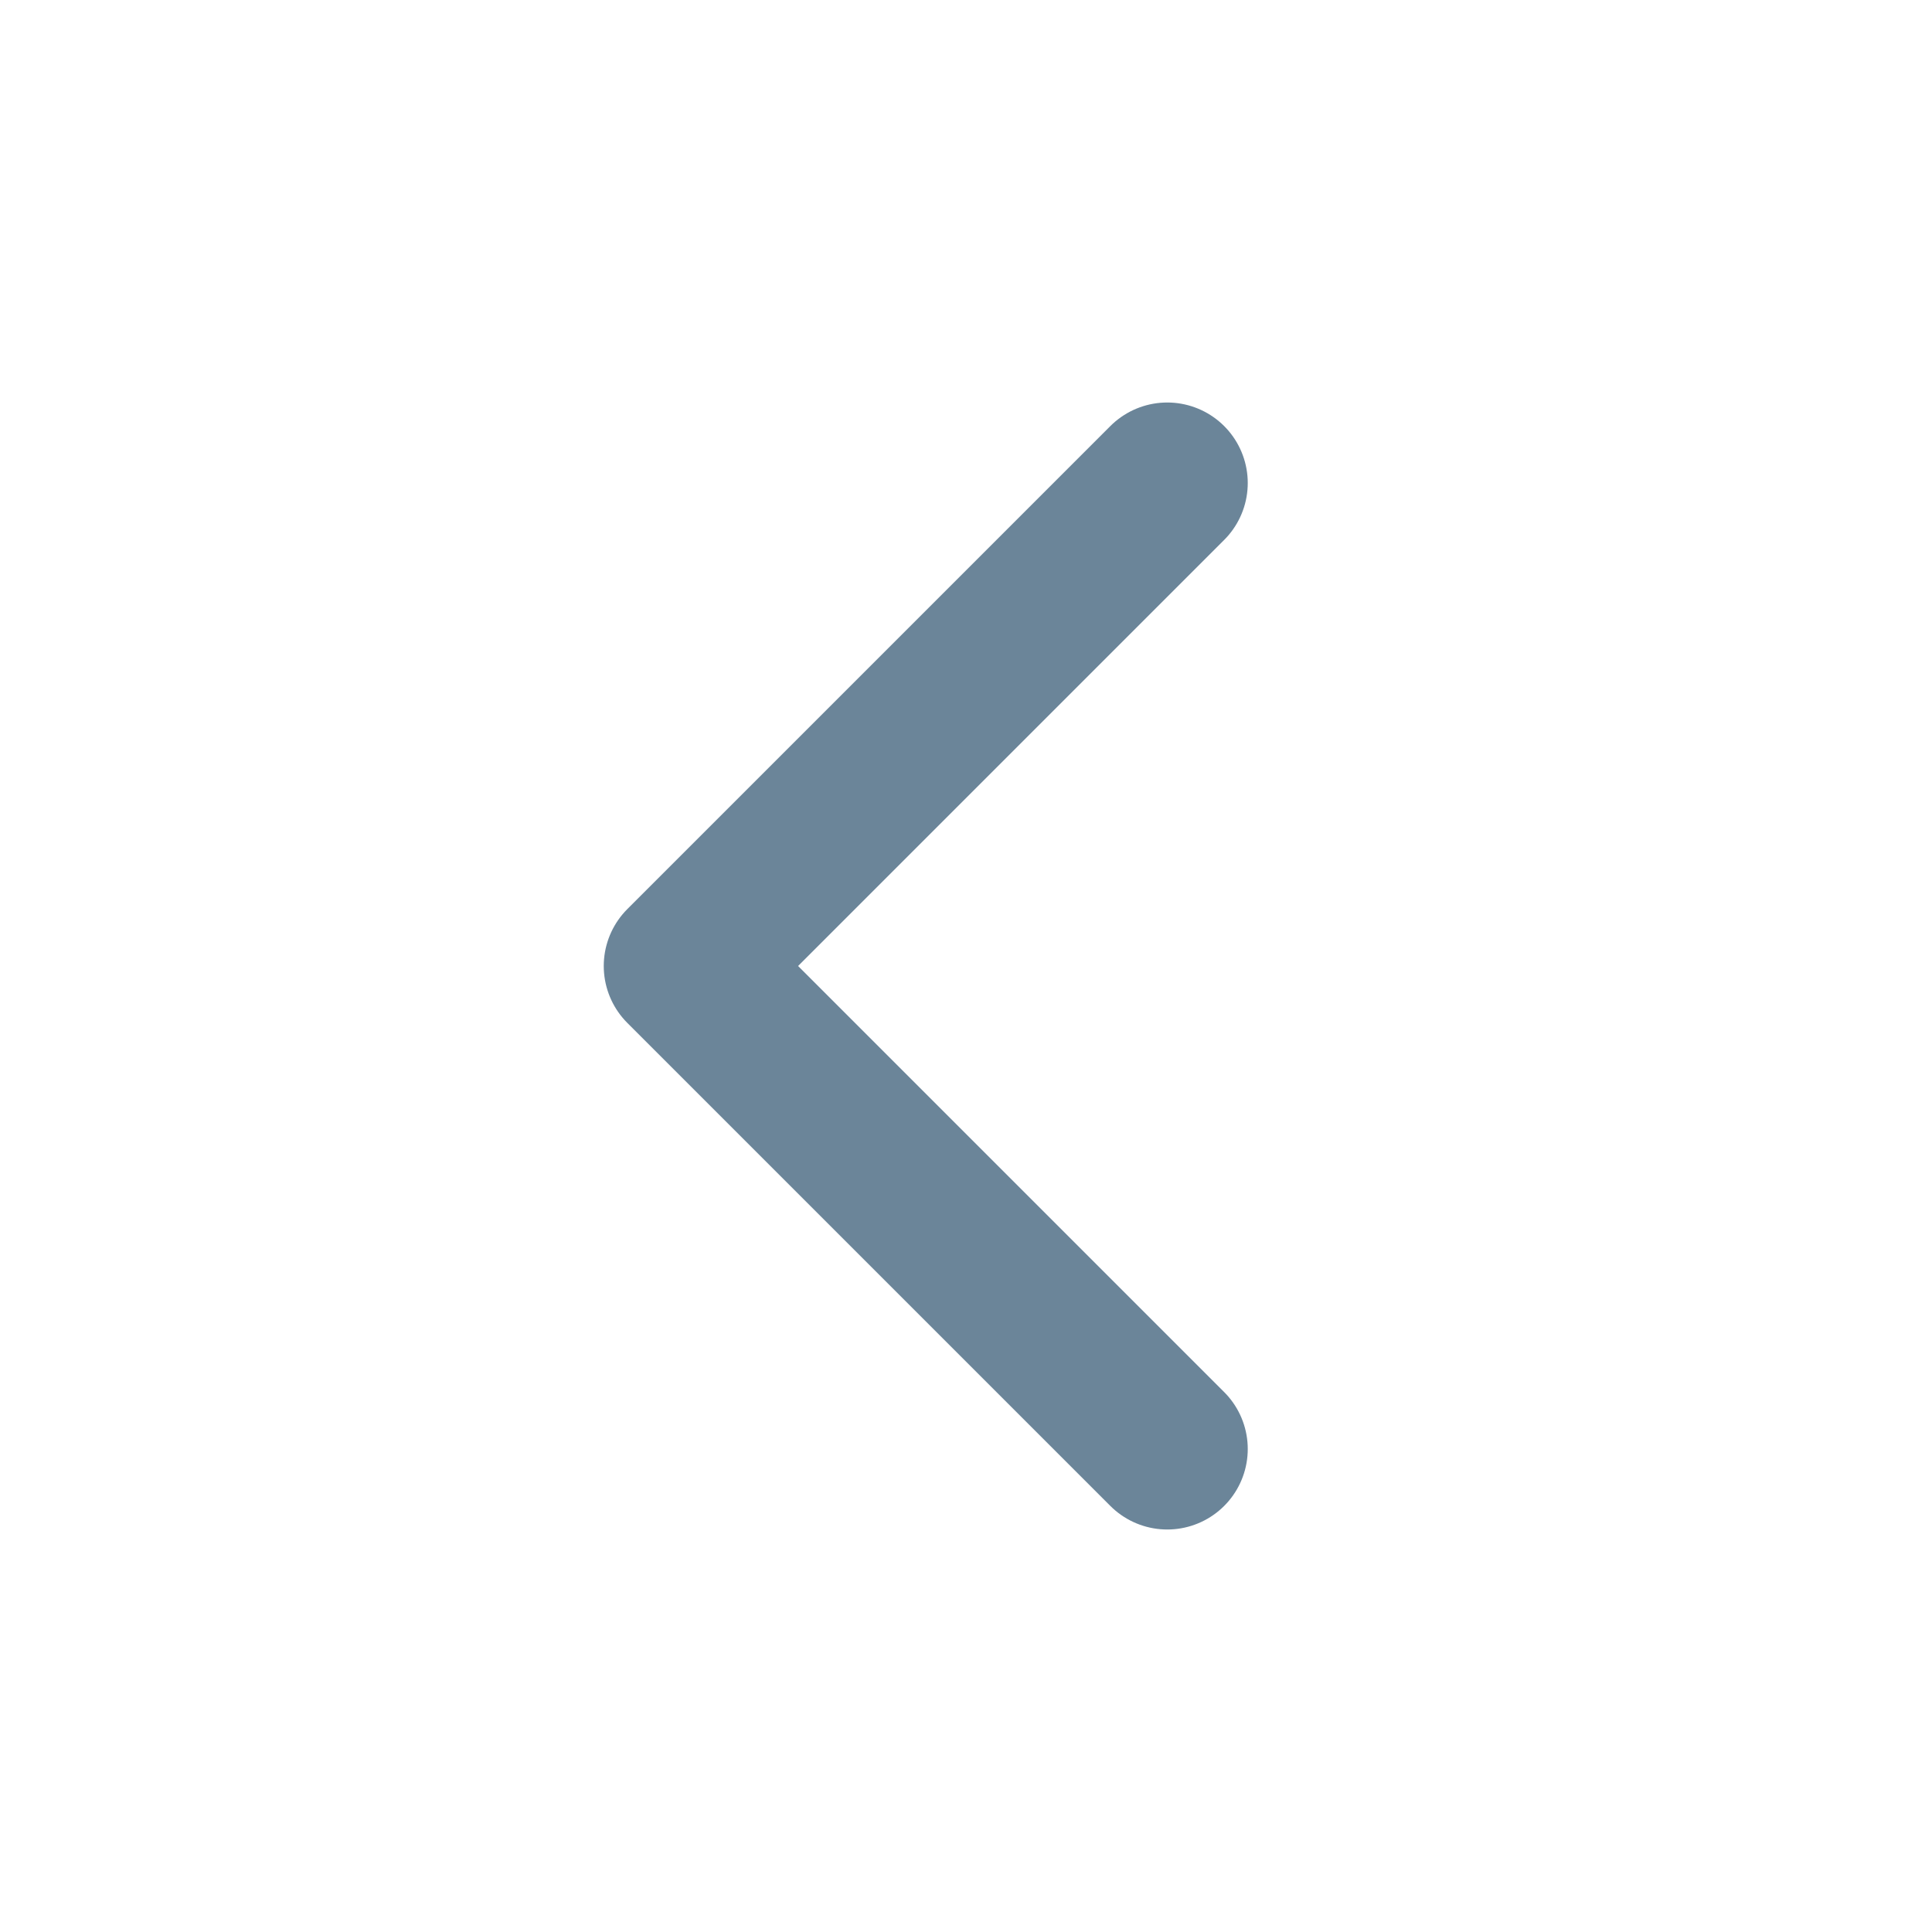
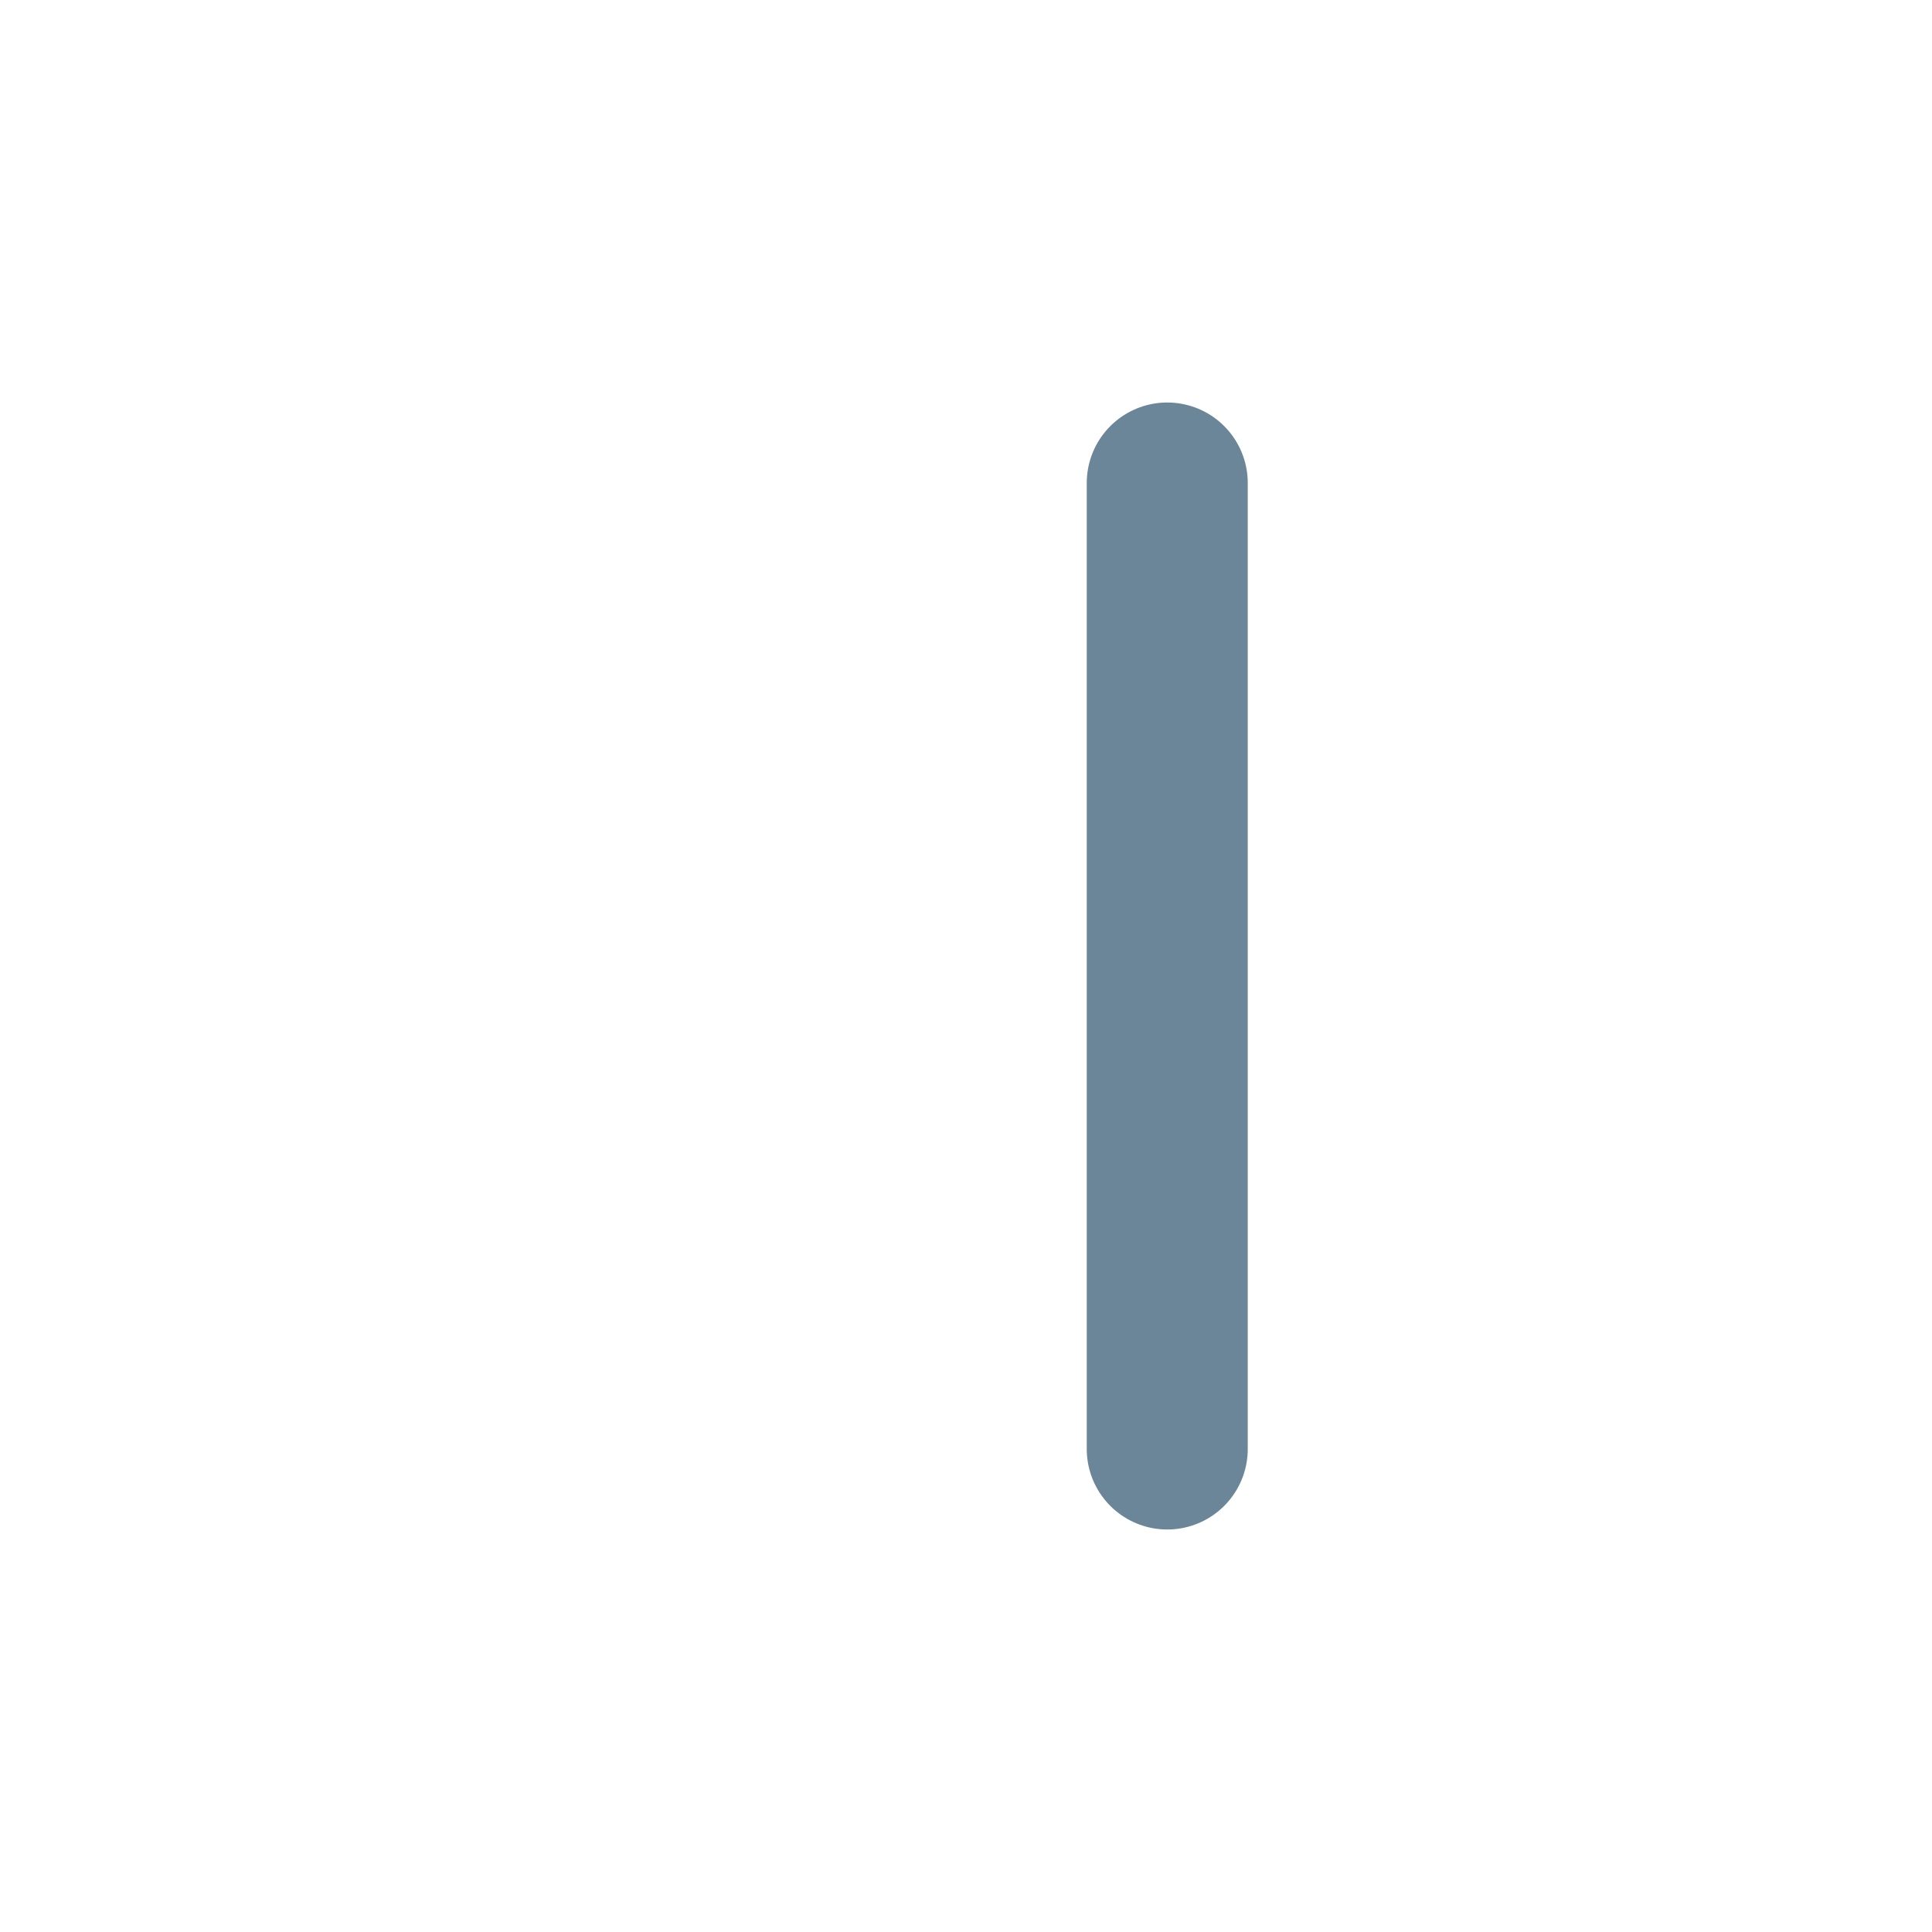
<svg xmlns="http://www.w3.org/2000/svg" width="24" height="24" viewBox="0 0 24 24" fill="none">
-   <path d="M14.5 18L8.5 12L14.5 6" stroke="#6B8599" stroke-width="2" stroke-linecap="round" stroke-linejoin="round" />
+   <path d="M14.5 18L14.5 6" stroke="#6B8599" stroke-width="2" stroke-linecap="round" stroke-linejoin="round" />
</svg>